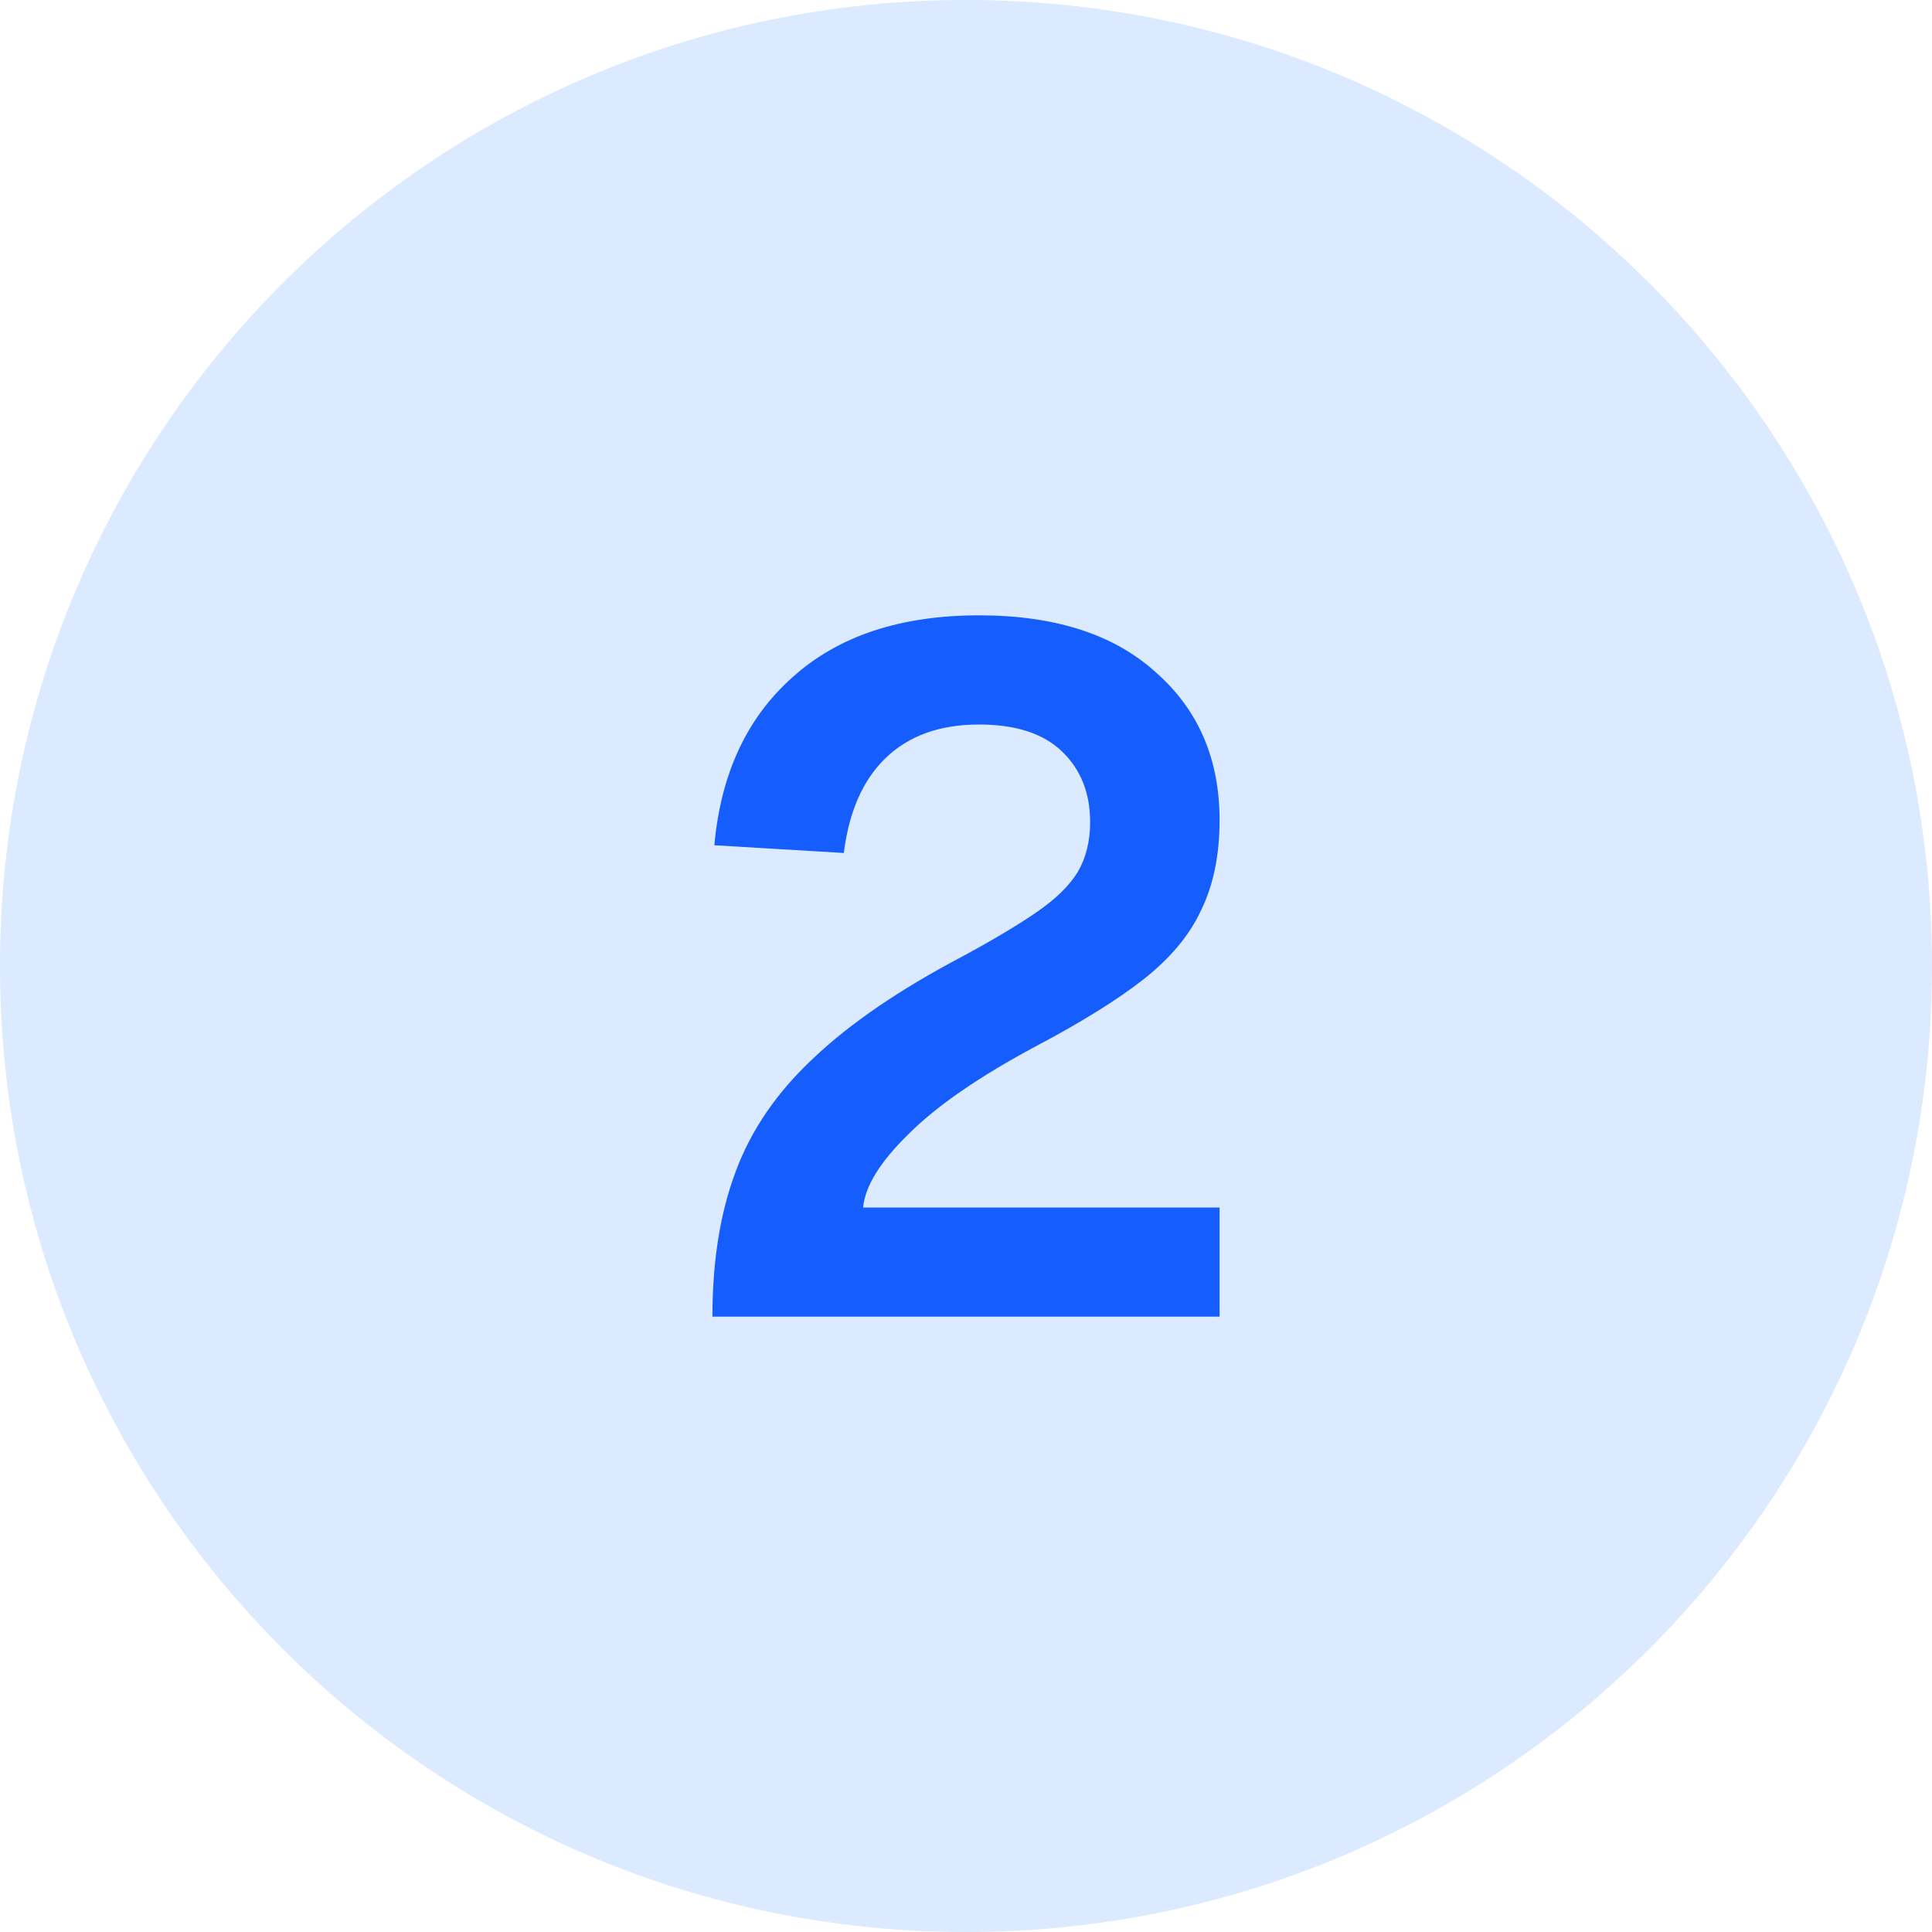
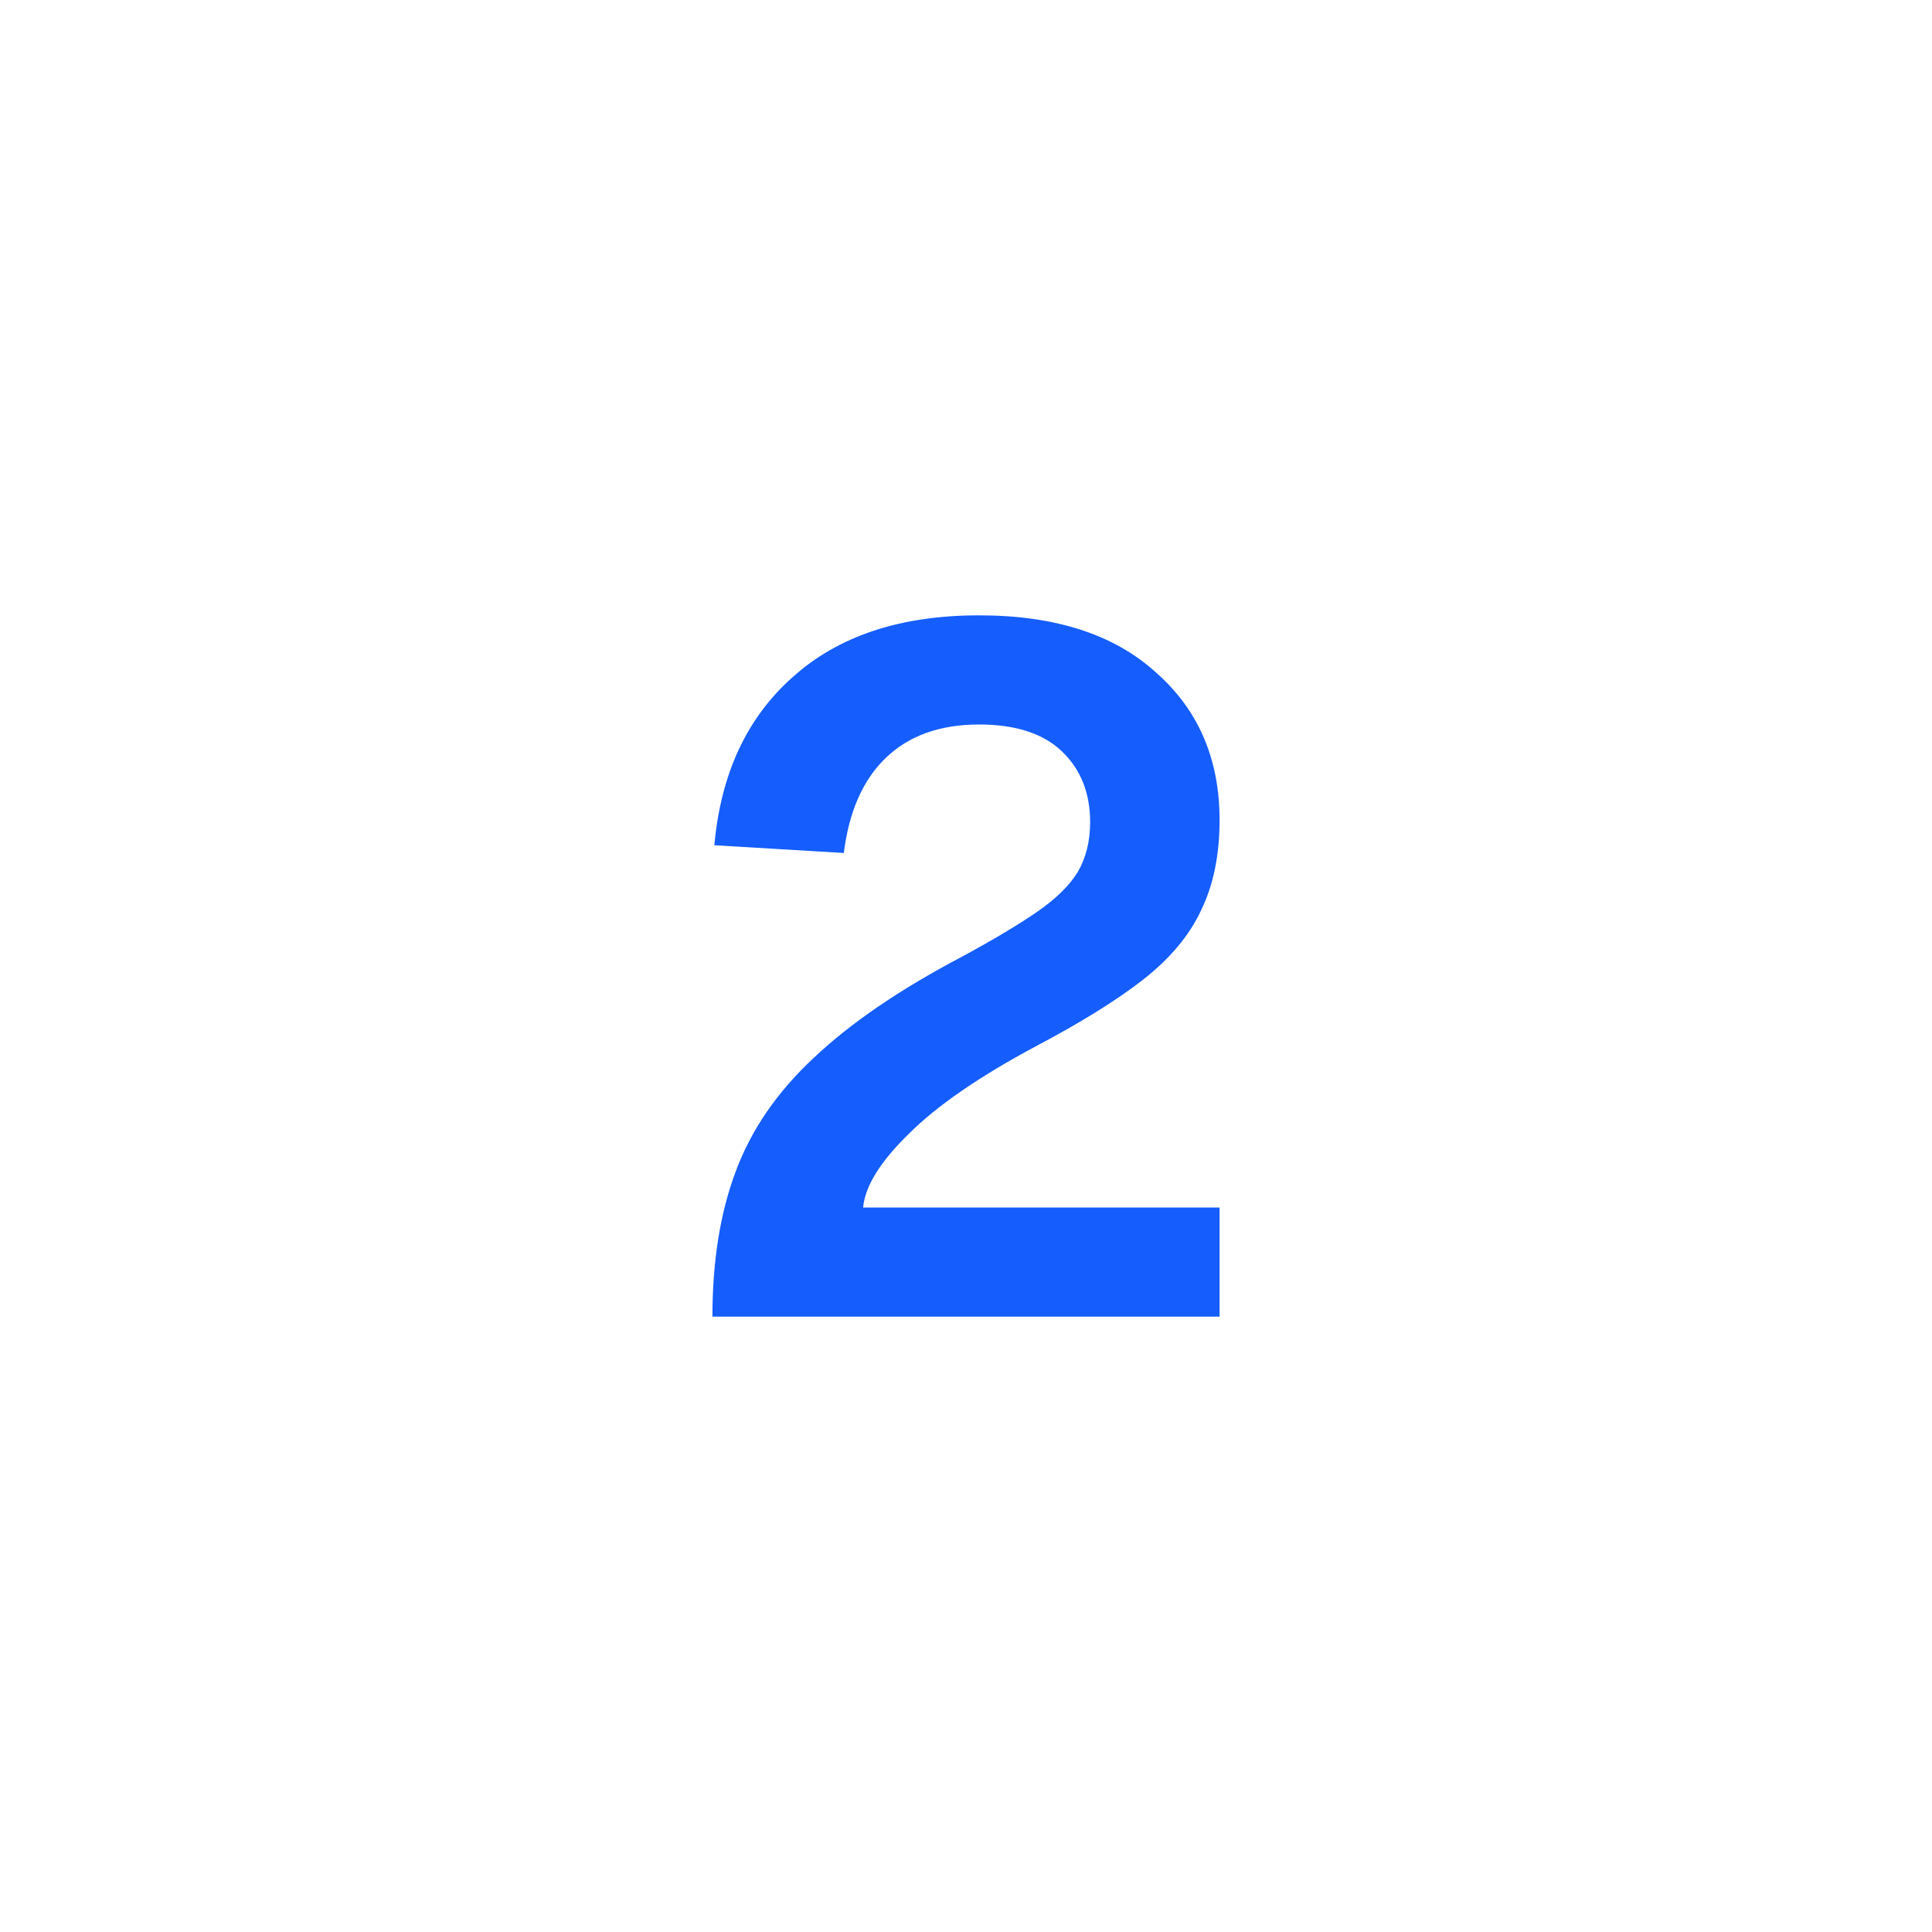
<svg xmlns="http://www.w3.org/2000/svg" width="40" height="40" viewBox="0 0 40 40" fill="none">
-   <path d="M0 20C0 8.954 8.954 0 20 0C31.046 0 40 8.954 40 20C40 31.046 31.046 40 20 40C8.954 40 0 31.046 0 20Z" fill="#DBEAFE" />
  <path d="M14.75 27.26C14.75 26.113 14.91 25.113 15.23 24.26C15.55 23.393 16.09 22.607 16.85 21.9C17.61 21.18 18.637 20.48 19.93 19.8C20.57 19.453 21.083 19.147 21.47 18.88C21.857 18.613 22.137 18.34 22.31 18.06C22.483 17.767 22.57 17.42 22.57 17.02C22.57 16.42 22.377 15.933 21.99 15.56C21.603 15.187 21.03 15 20.27 15C19.457 15 18.81 15.233 18.33 15.7C17.863 16.153 17.577 16.807 17.47 17.66L14.79 17.5C14.923 16.02 15.463 14.86 16.41 14.02C17.357 13.167 18.643 12.74 20.27 12.74C21.843 12.74 23.063 13.133 23.93 13.92C24.81 14.693 25.25 15.713 25.25 16.98C25.25 17.7 25.123 18.32 24.87 18.84C24.63 19.36 24.23 19.84 23.67 20.28C23.123 20.707 22.383 21.167 21.45 21.66C20.277 22.287 19.397 22.893 18.81 23.48C18.223 24.053 17.91 24.56 17.87 25H25.25V27.26H14.75Z" fill="#155DFC" />
</svg>